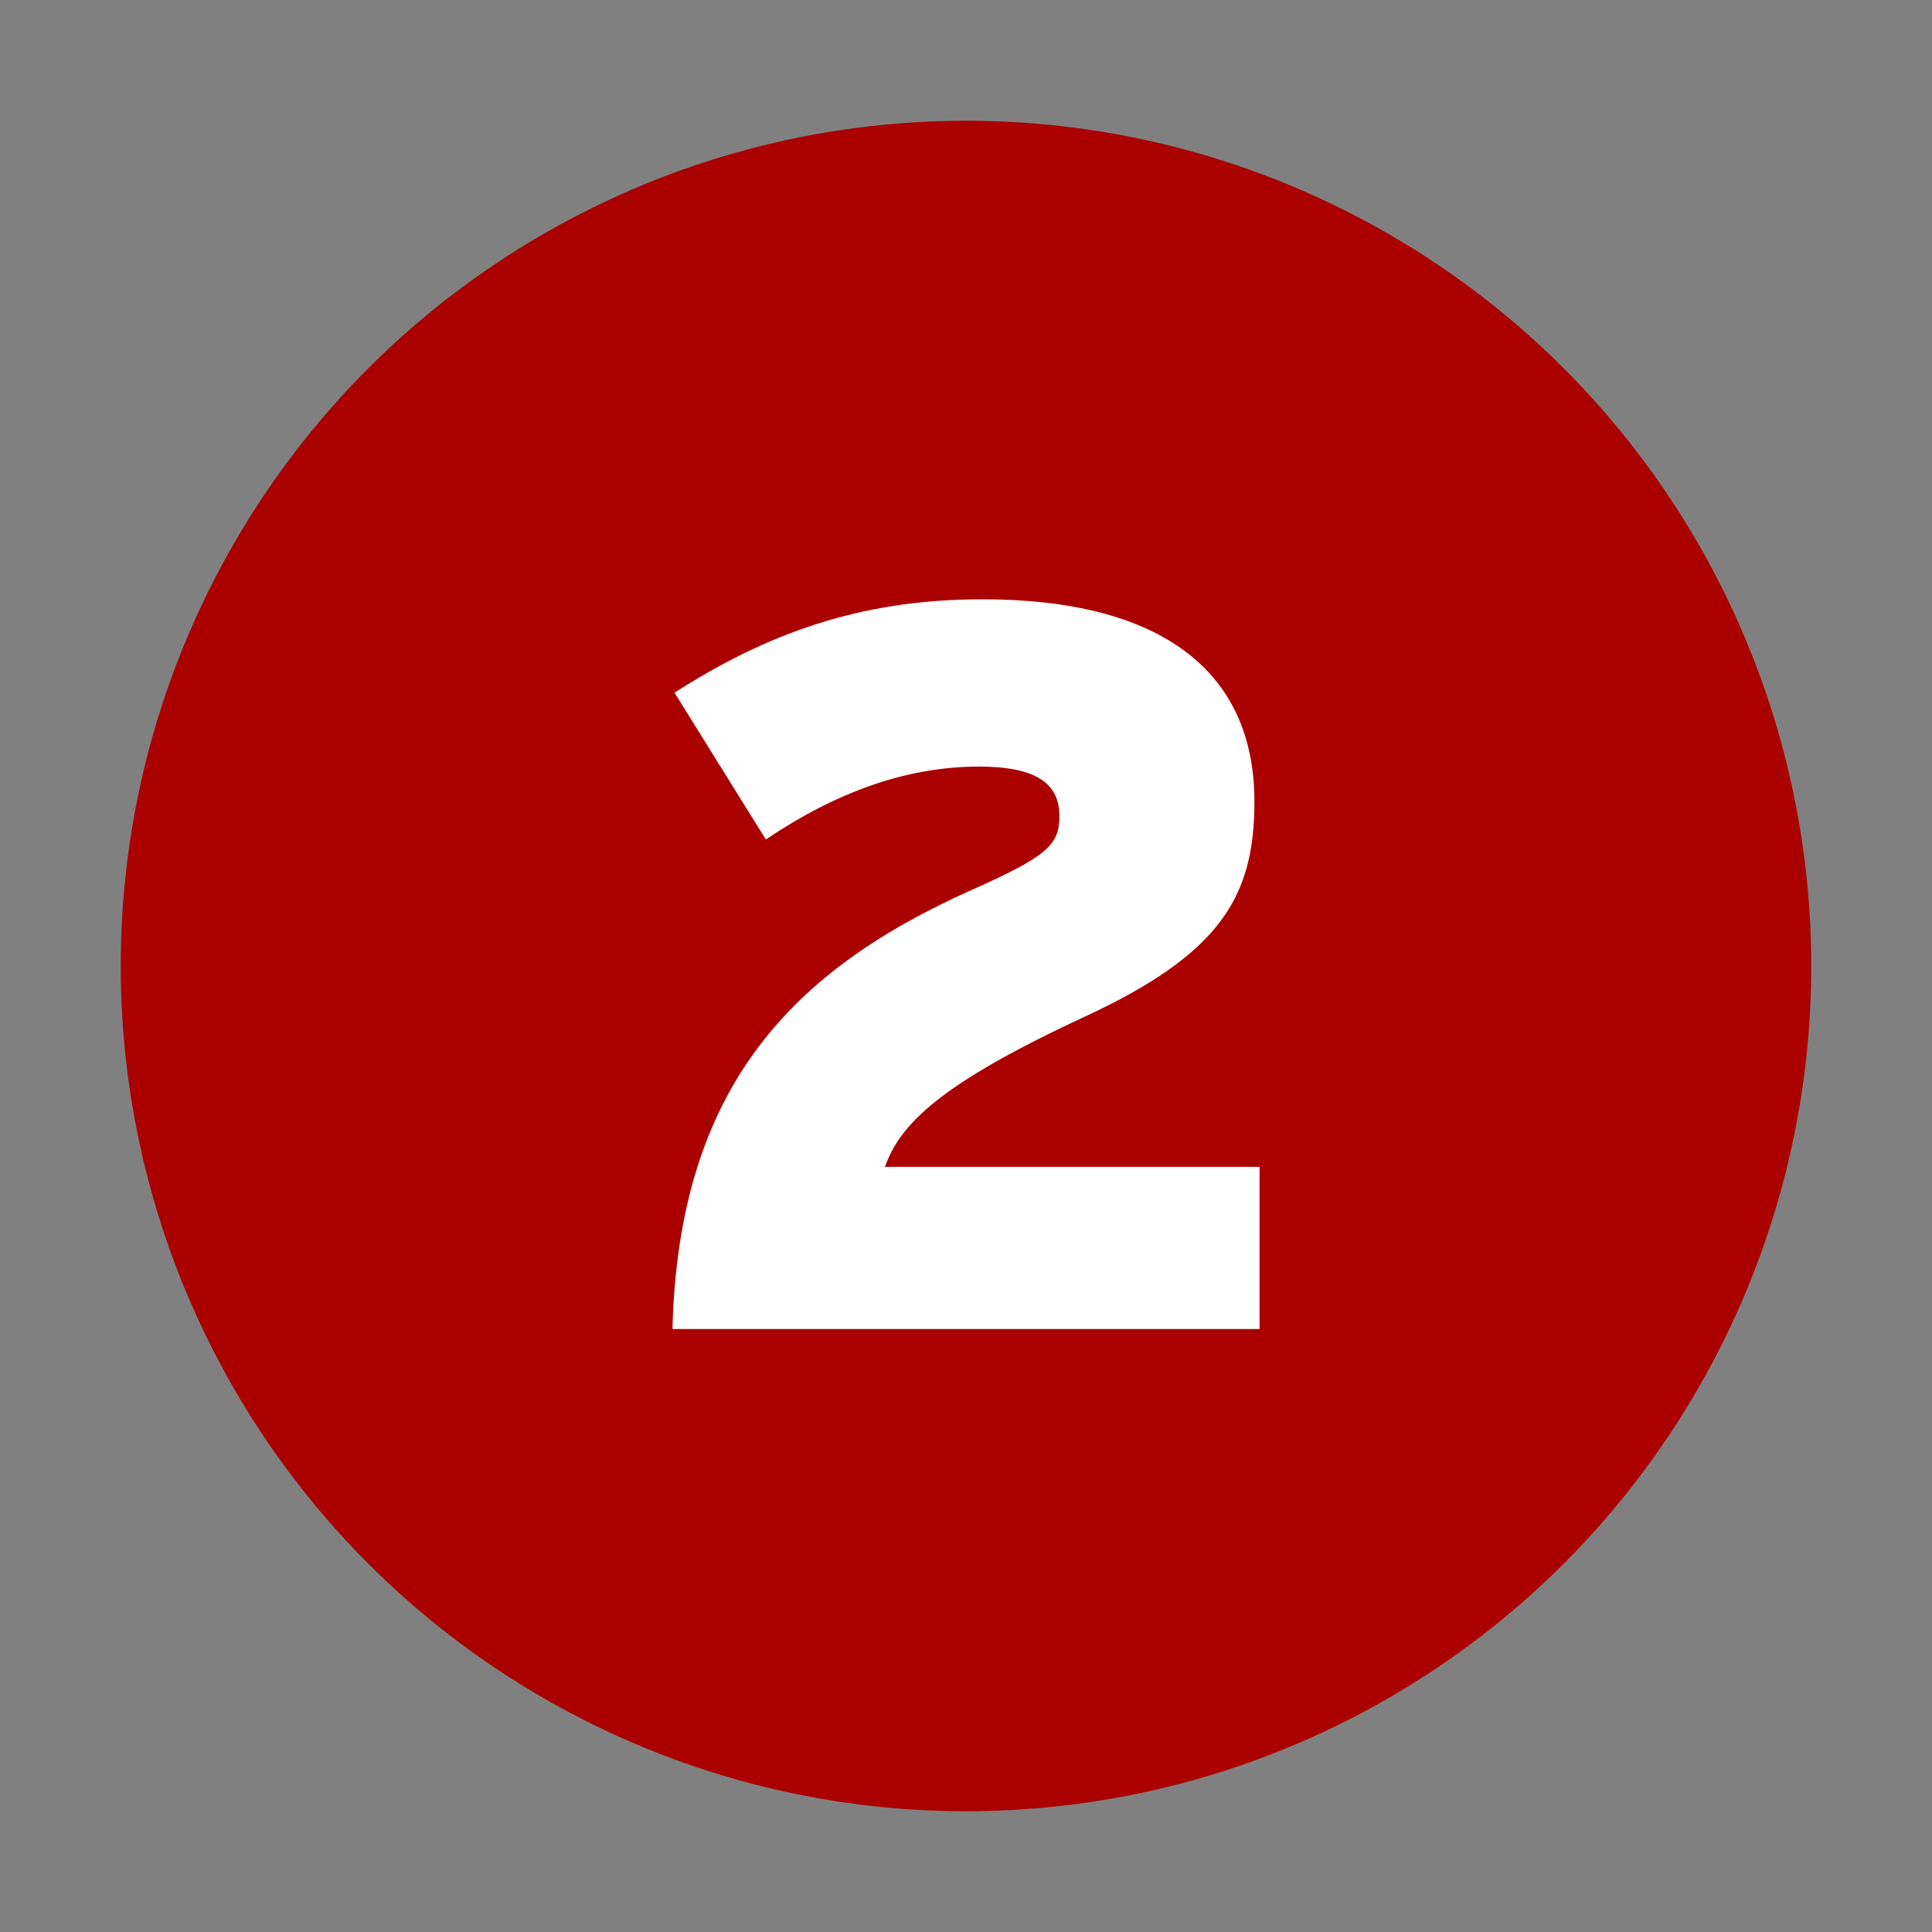
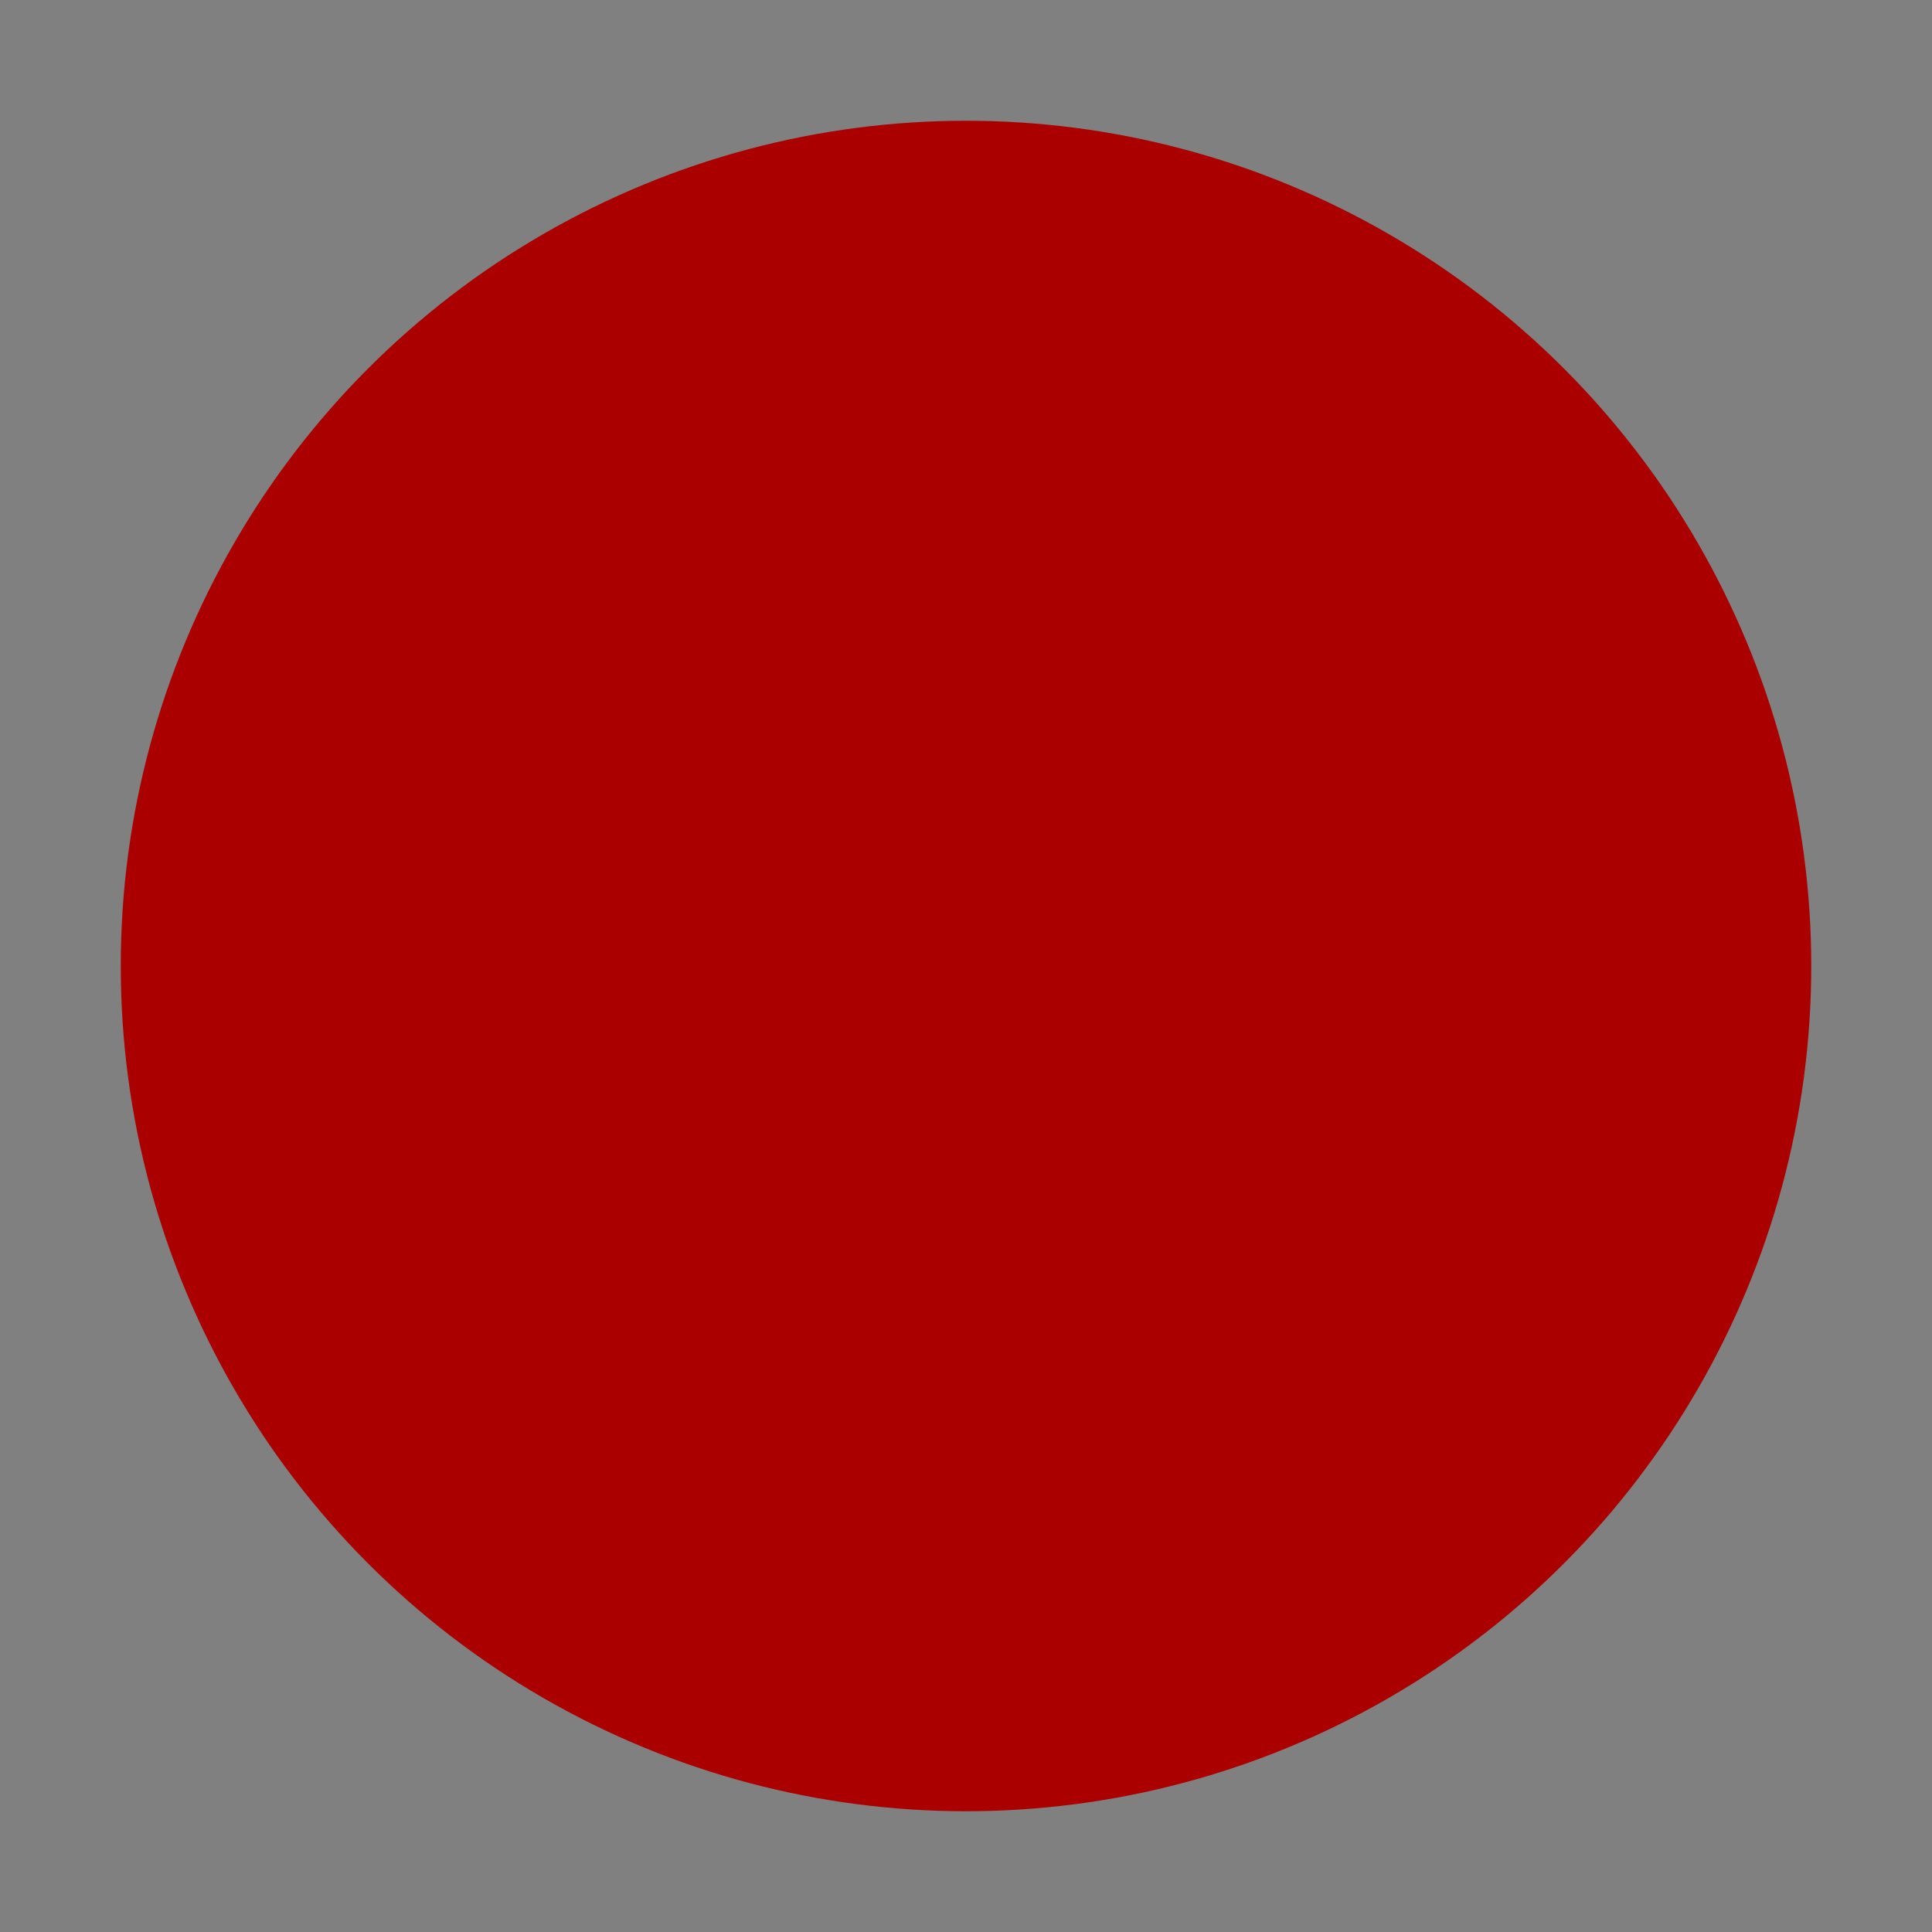
<svg xmlns="http://www.w3.org/2000/svg" version="1.0" width="32" height="32" id="svg2">
  <rect width="100%" height="100%" fill="#808080" stroke="none" />
  <defs id="defs15" />
  <circle cx="16" cy="16" r="14" id="circle" style="fill:#aa0000" />
-   <path d="M 20.862,22.013 L 20.862,19.327 L 14.657,19.327 C 14.912,18.613 15.575,17.95 17.955,16.845 C 20.233,15.791 20.777,14.839 20.777,13.275 C 20.777,11.116 19.23,9.926 16.272,9.926 C 14.232,9.926 12.685,10.504 11.172,11.473 L 12.685,13.904 C 13.875,13.105 15.031,12.697 16.221,12.697 C 17.173,12.697 17.547,12.986 17.547,13.513 C 17.547,13.989 17.36,14.176 16.102,14.737 C 13.127,16.063 11.24,18.001 11.138,22.013 L 20.862,22.013" id="text2207" style="fill:#ffffff" />
</svg>